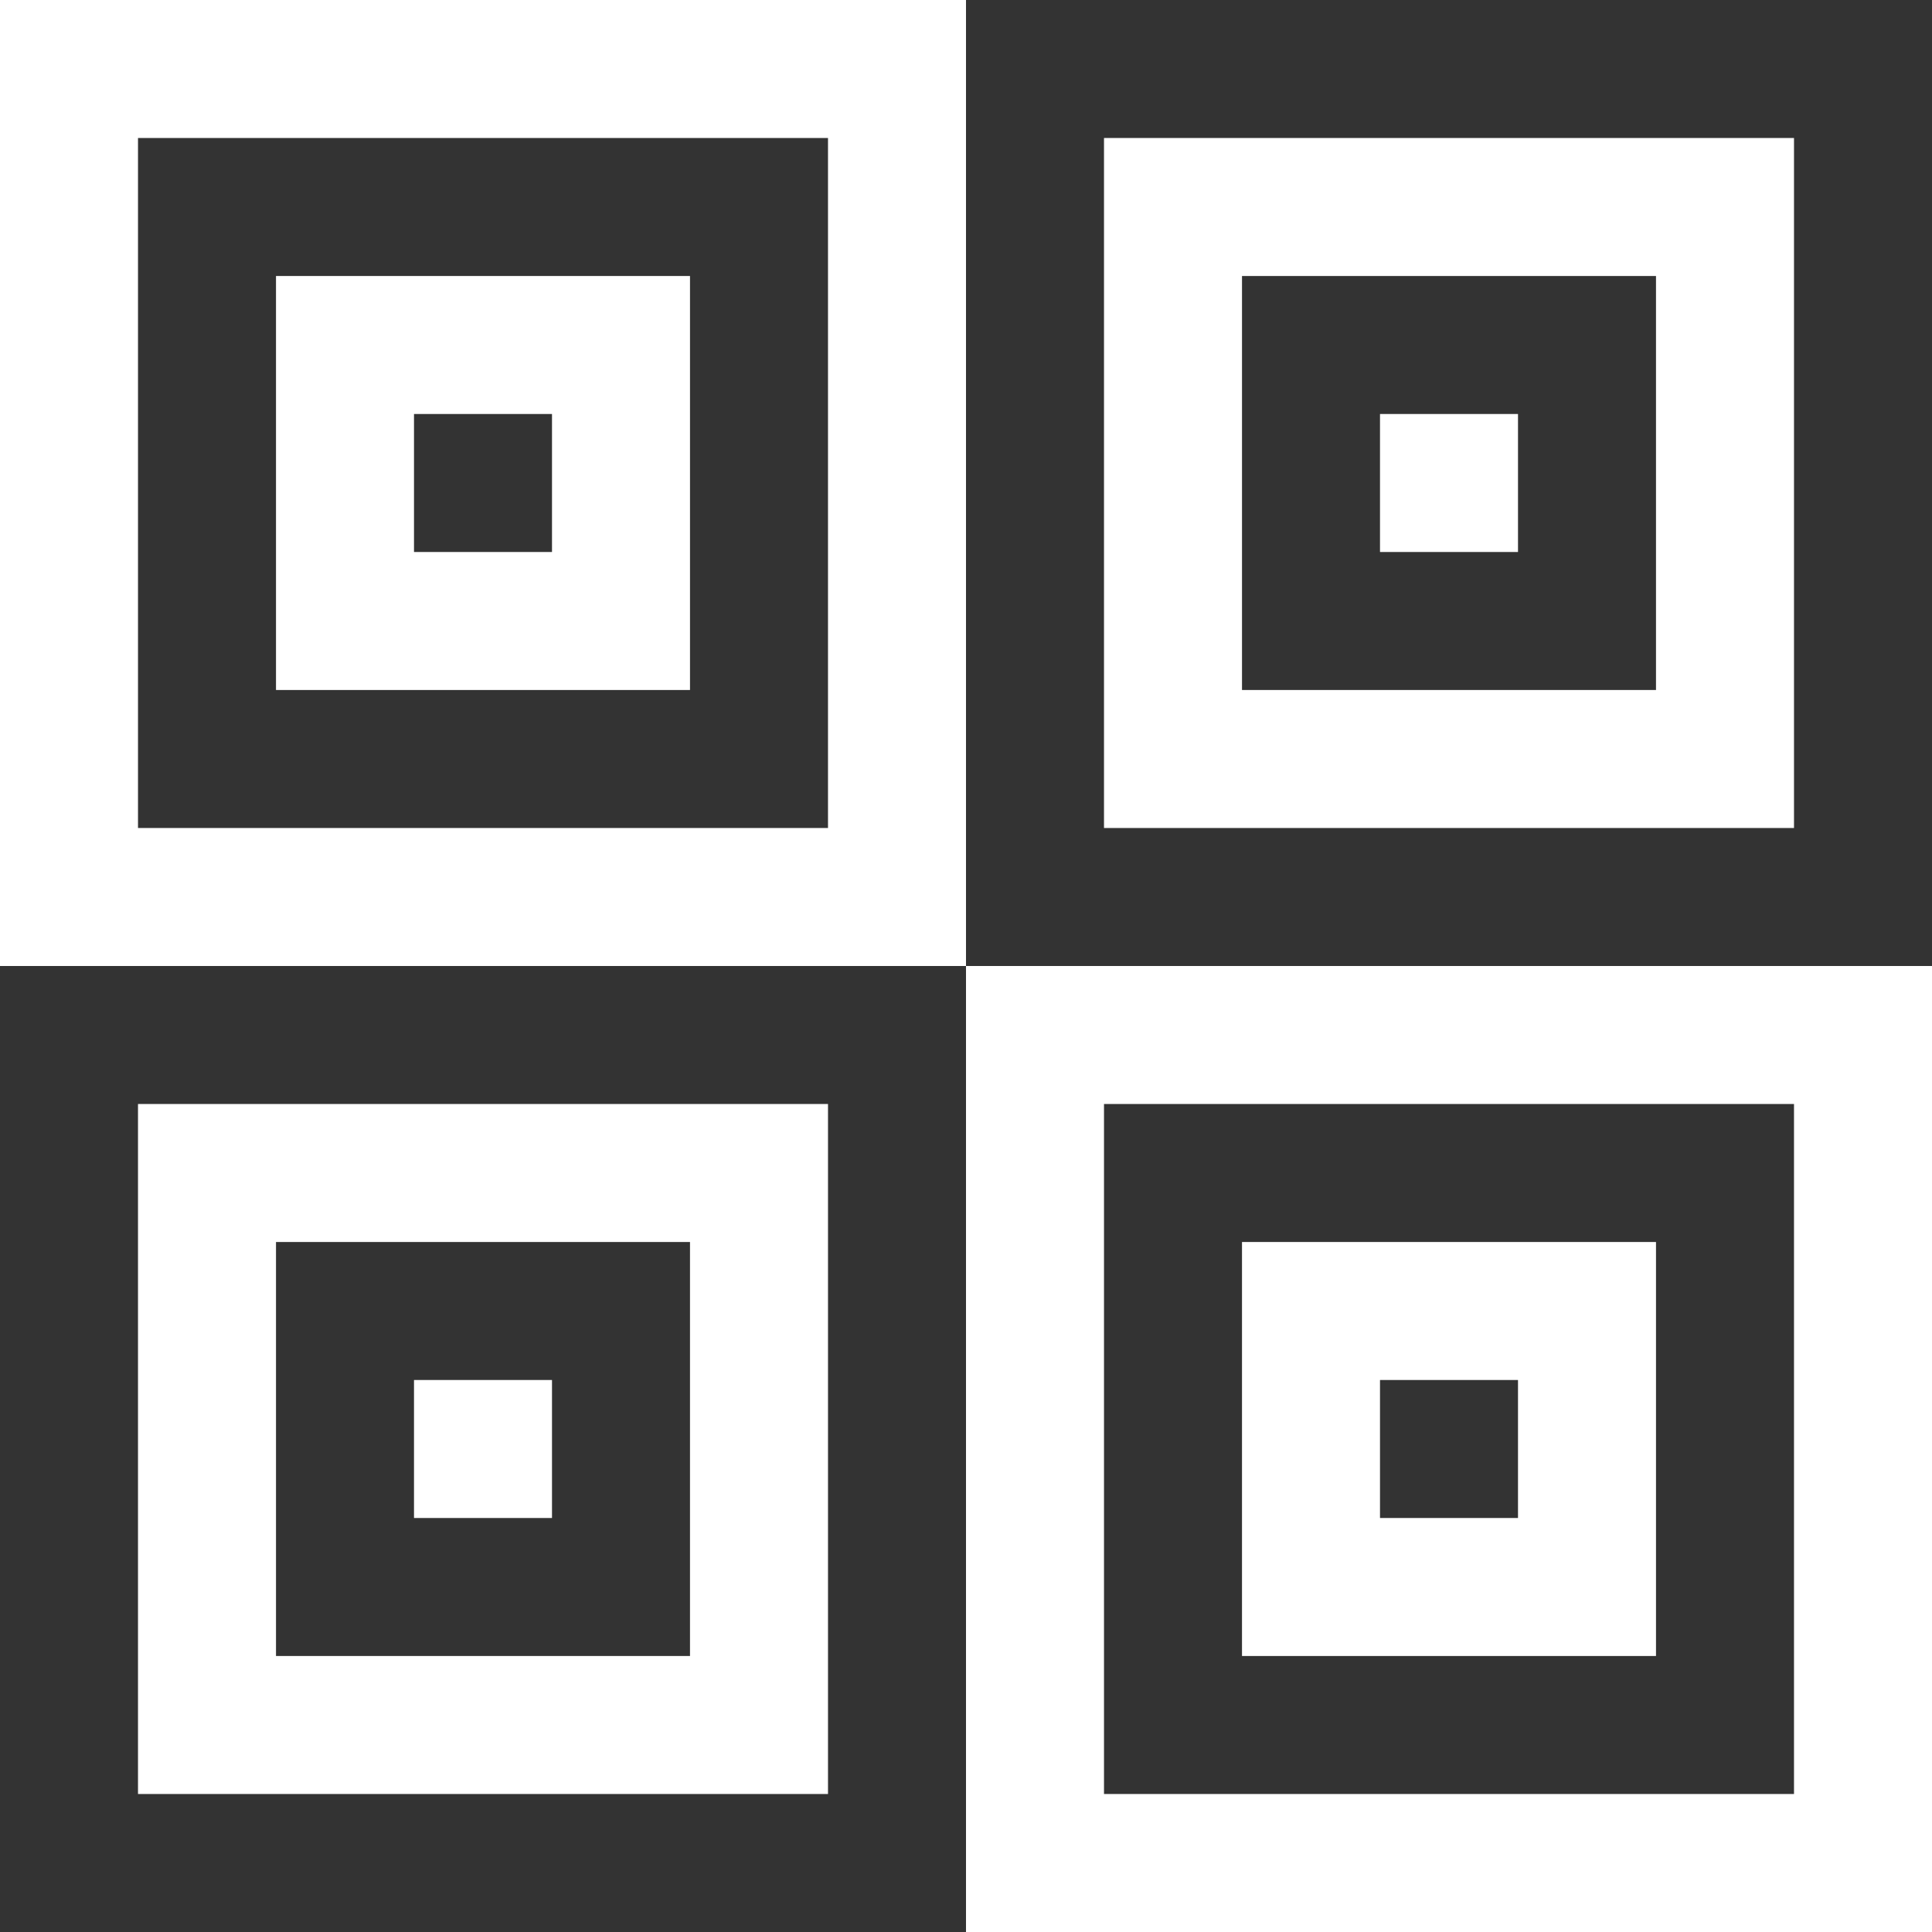
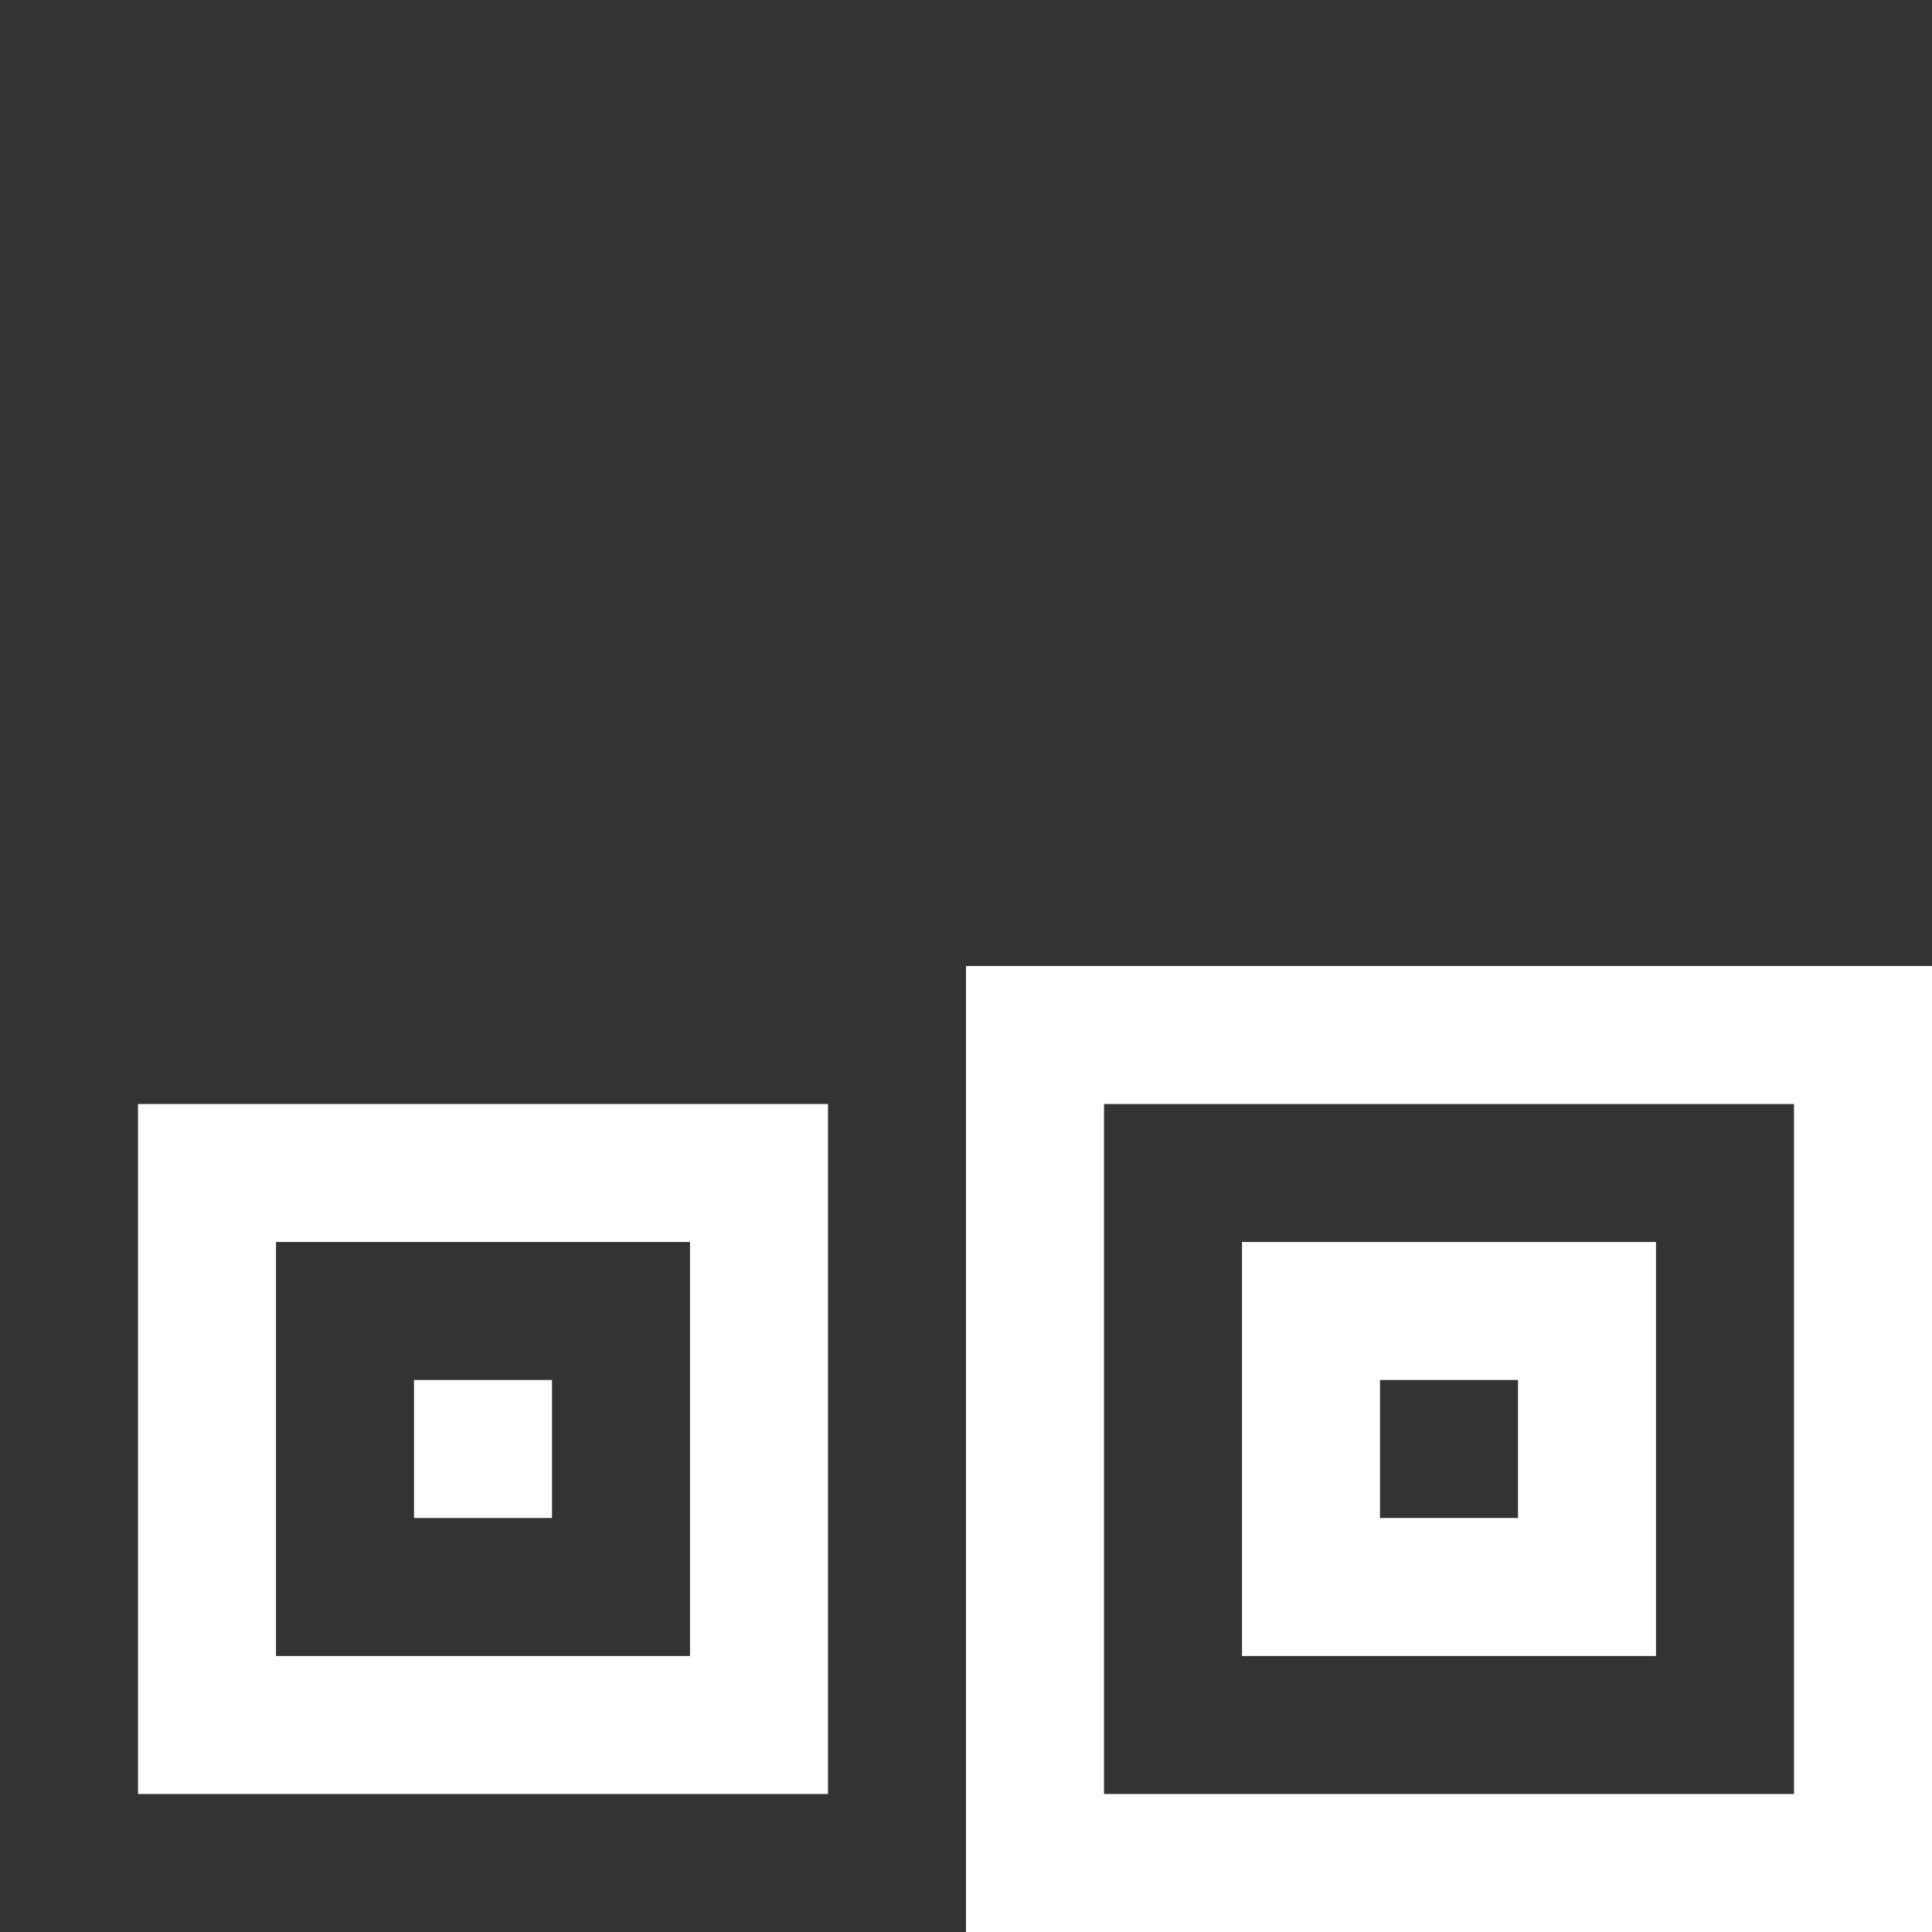
<svg xmlns="http://www.w3.org/2000/svg" width="70px" height="70px" viewBox="0 0 70 70" version="1.1">
  <rect x="0" y="0" width="70" height="70" fill="#333333" stroke="none" />
  <title>squares-in-squares</title>
  <desc>Created with Sketch.</desc>
  <defs />
  <g id="Page-1" stroke="none" stroke-width="1" fill="none" fill-rule="evenodd">
    <g id="squares-in-squares" fill="#fff">
-       <path d="M-3.55271368e-15,0 L35,0 L35,35 L-3.55271368e-15,35 L-3.55271368e-15,0 Z M5,5 L30,5 L30,30 L5,30 L5,5 Z M10,10 L25,10 L25,25 L10,25 L10,10 Z M15,15 L20,15 L20,20 L15,20 L15,15 Z M40,5 L65,5 L65,30 L40,30 L40,5 Z M45,10 L60,10 L60,25 L45,25 L45,10 Z M50,15 L55,15 L55,20 L50,20 L50,15 Z" id="Combined-Shape" />
      <path d="M5,35 L40,35 L40,70 L5,70 L5,35 Z M10,40 L35,40 L35,65 L10,65 L10,40 Z M15,45 L30,45 L30,60 L15,60 L15,45 Z M20,50 L25,50 L25,55 L20,55 L20,50 Z M45,40 L70,40 L70,65 L45,65 L45,40 Z M50,45 L65,45 L65,60 L50,60 L50,45 Z M55,50 L60,50 L60,55 L55,55 L55,50 Z" id="Combined-Shape-Copy" transform="translate(37.5, 52.5) scale(-1, 1) translate(-37.5, -52.5) " />
    </g>
  </g>
</svg>